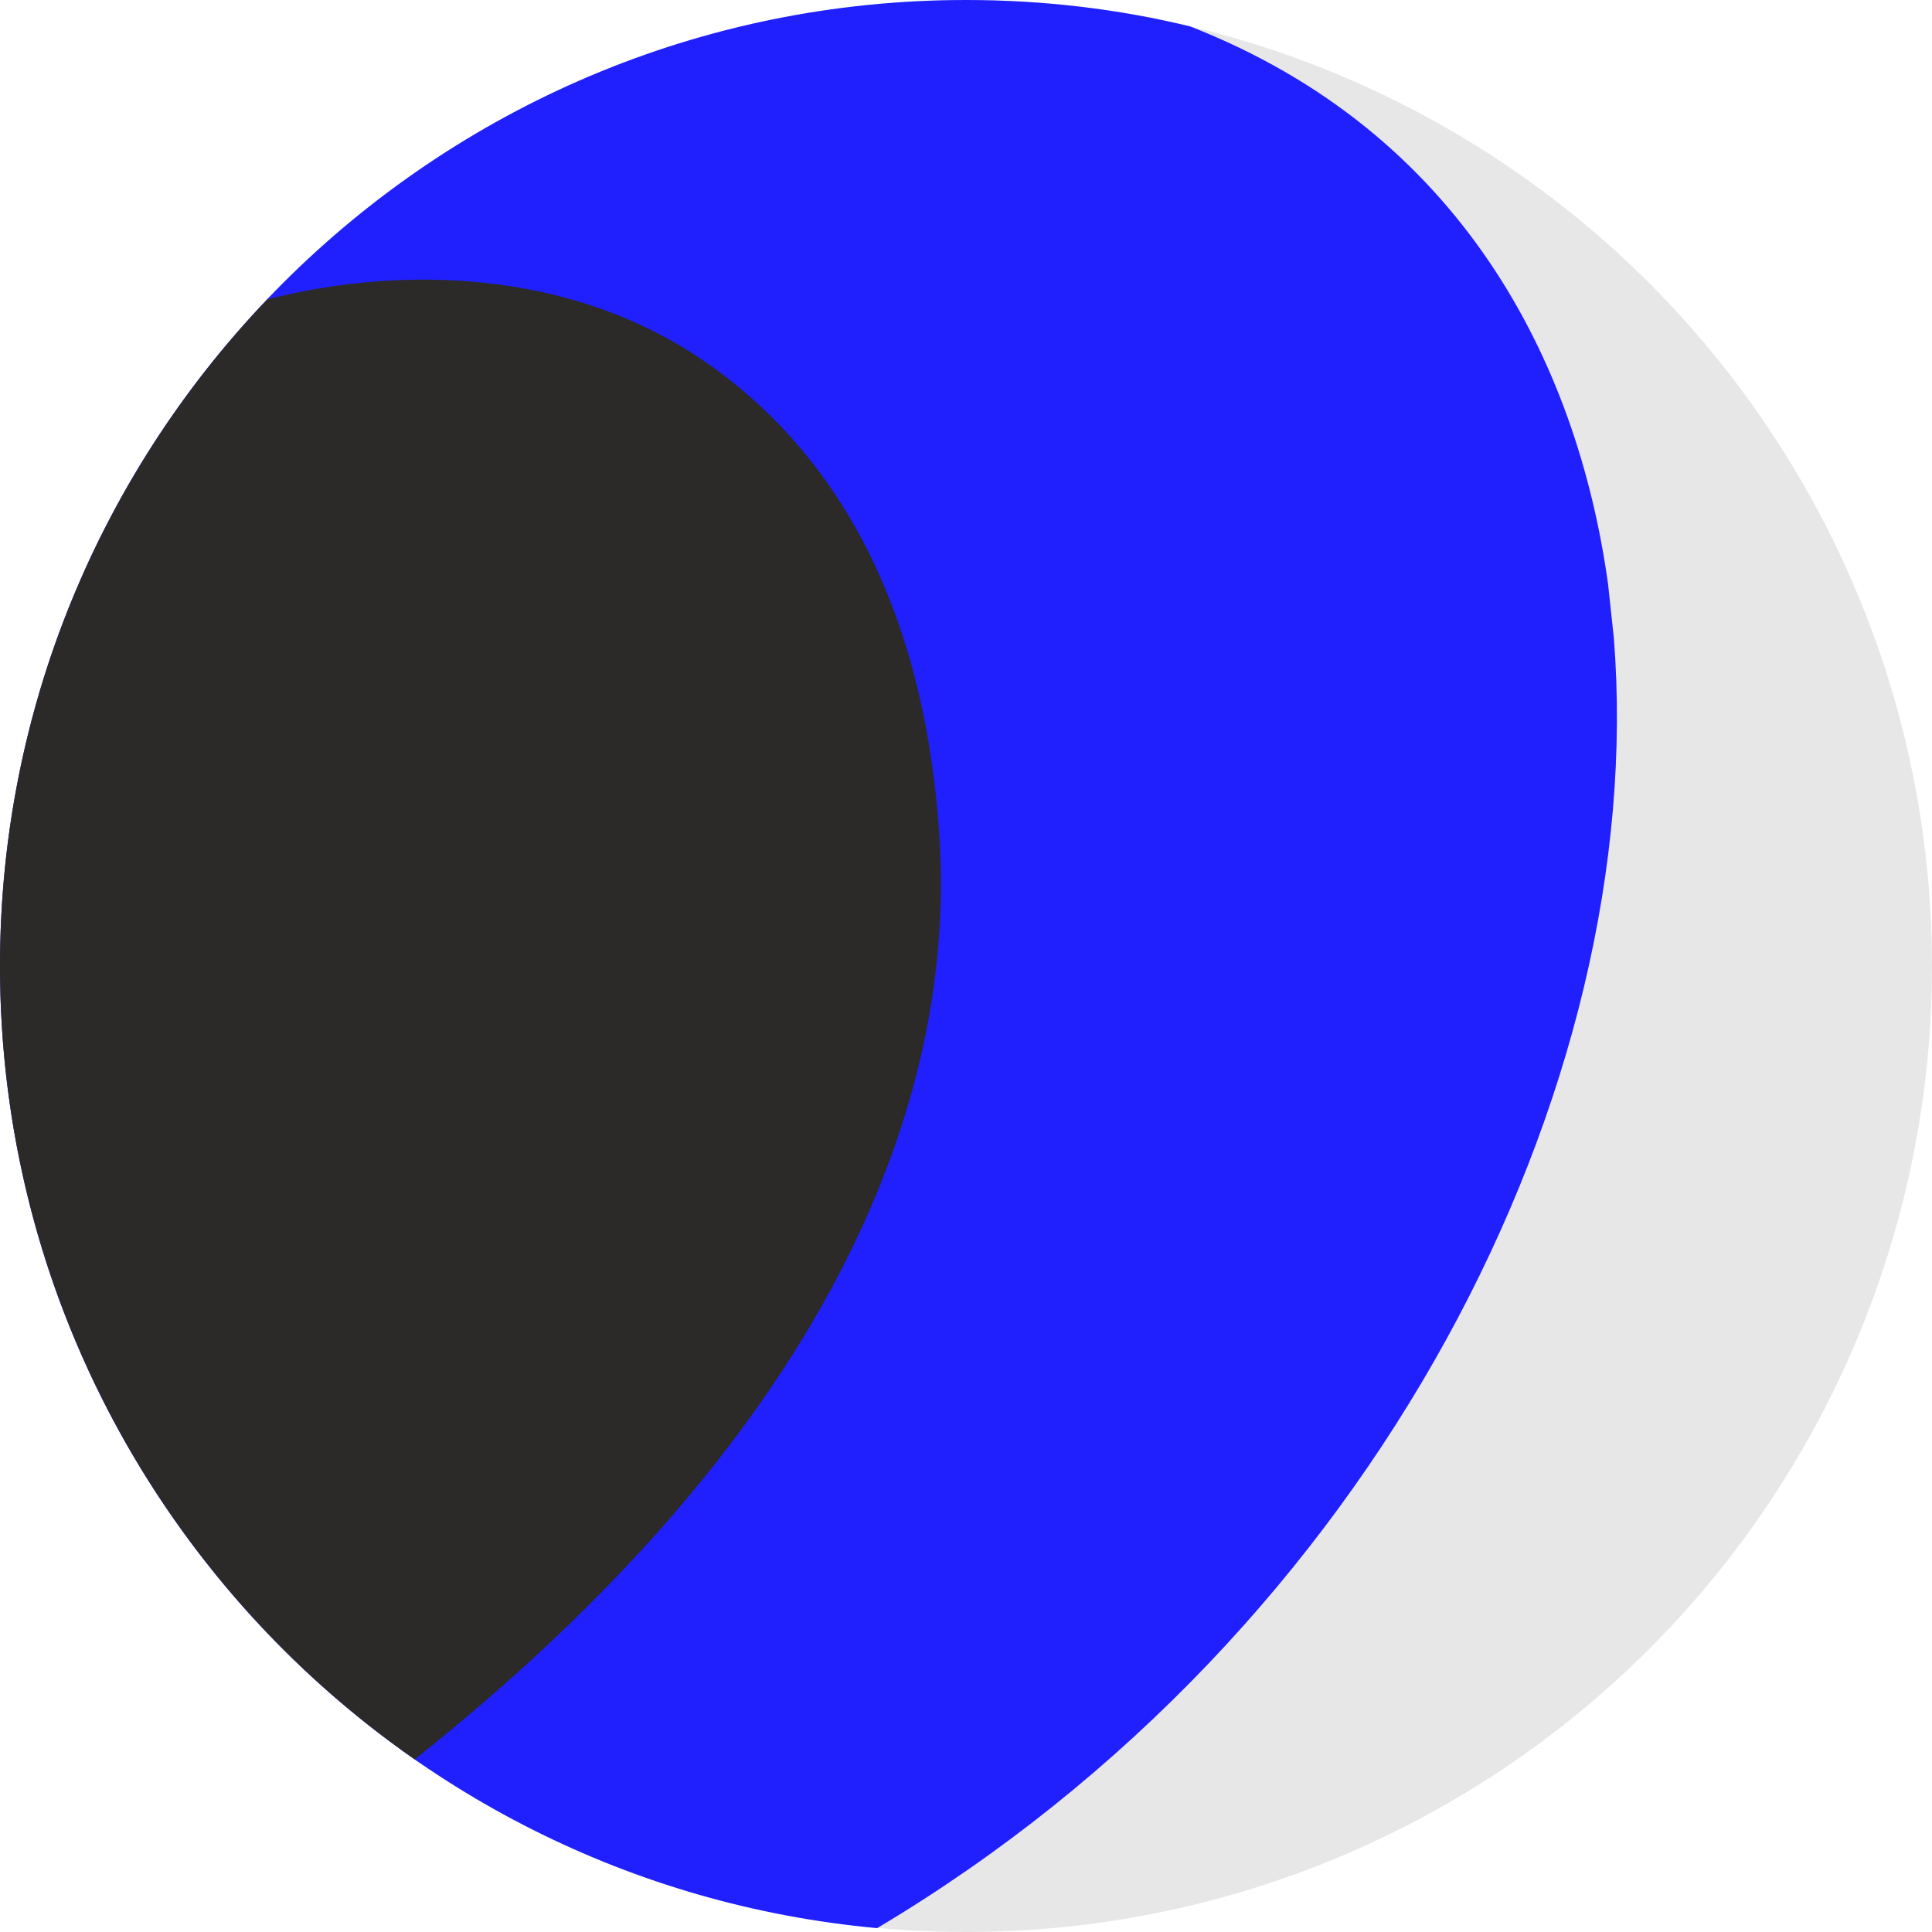
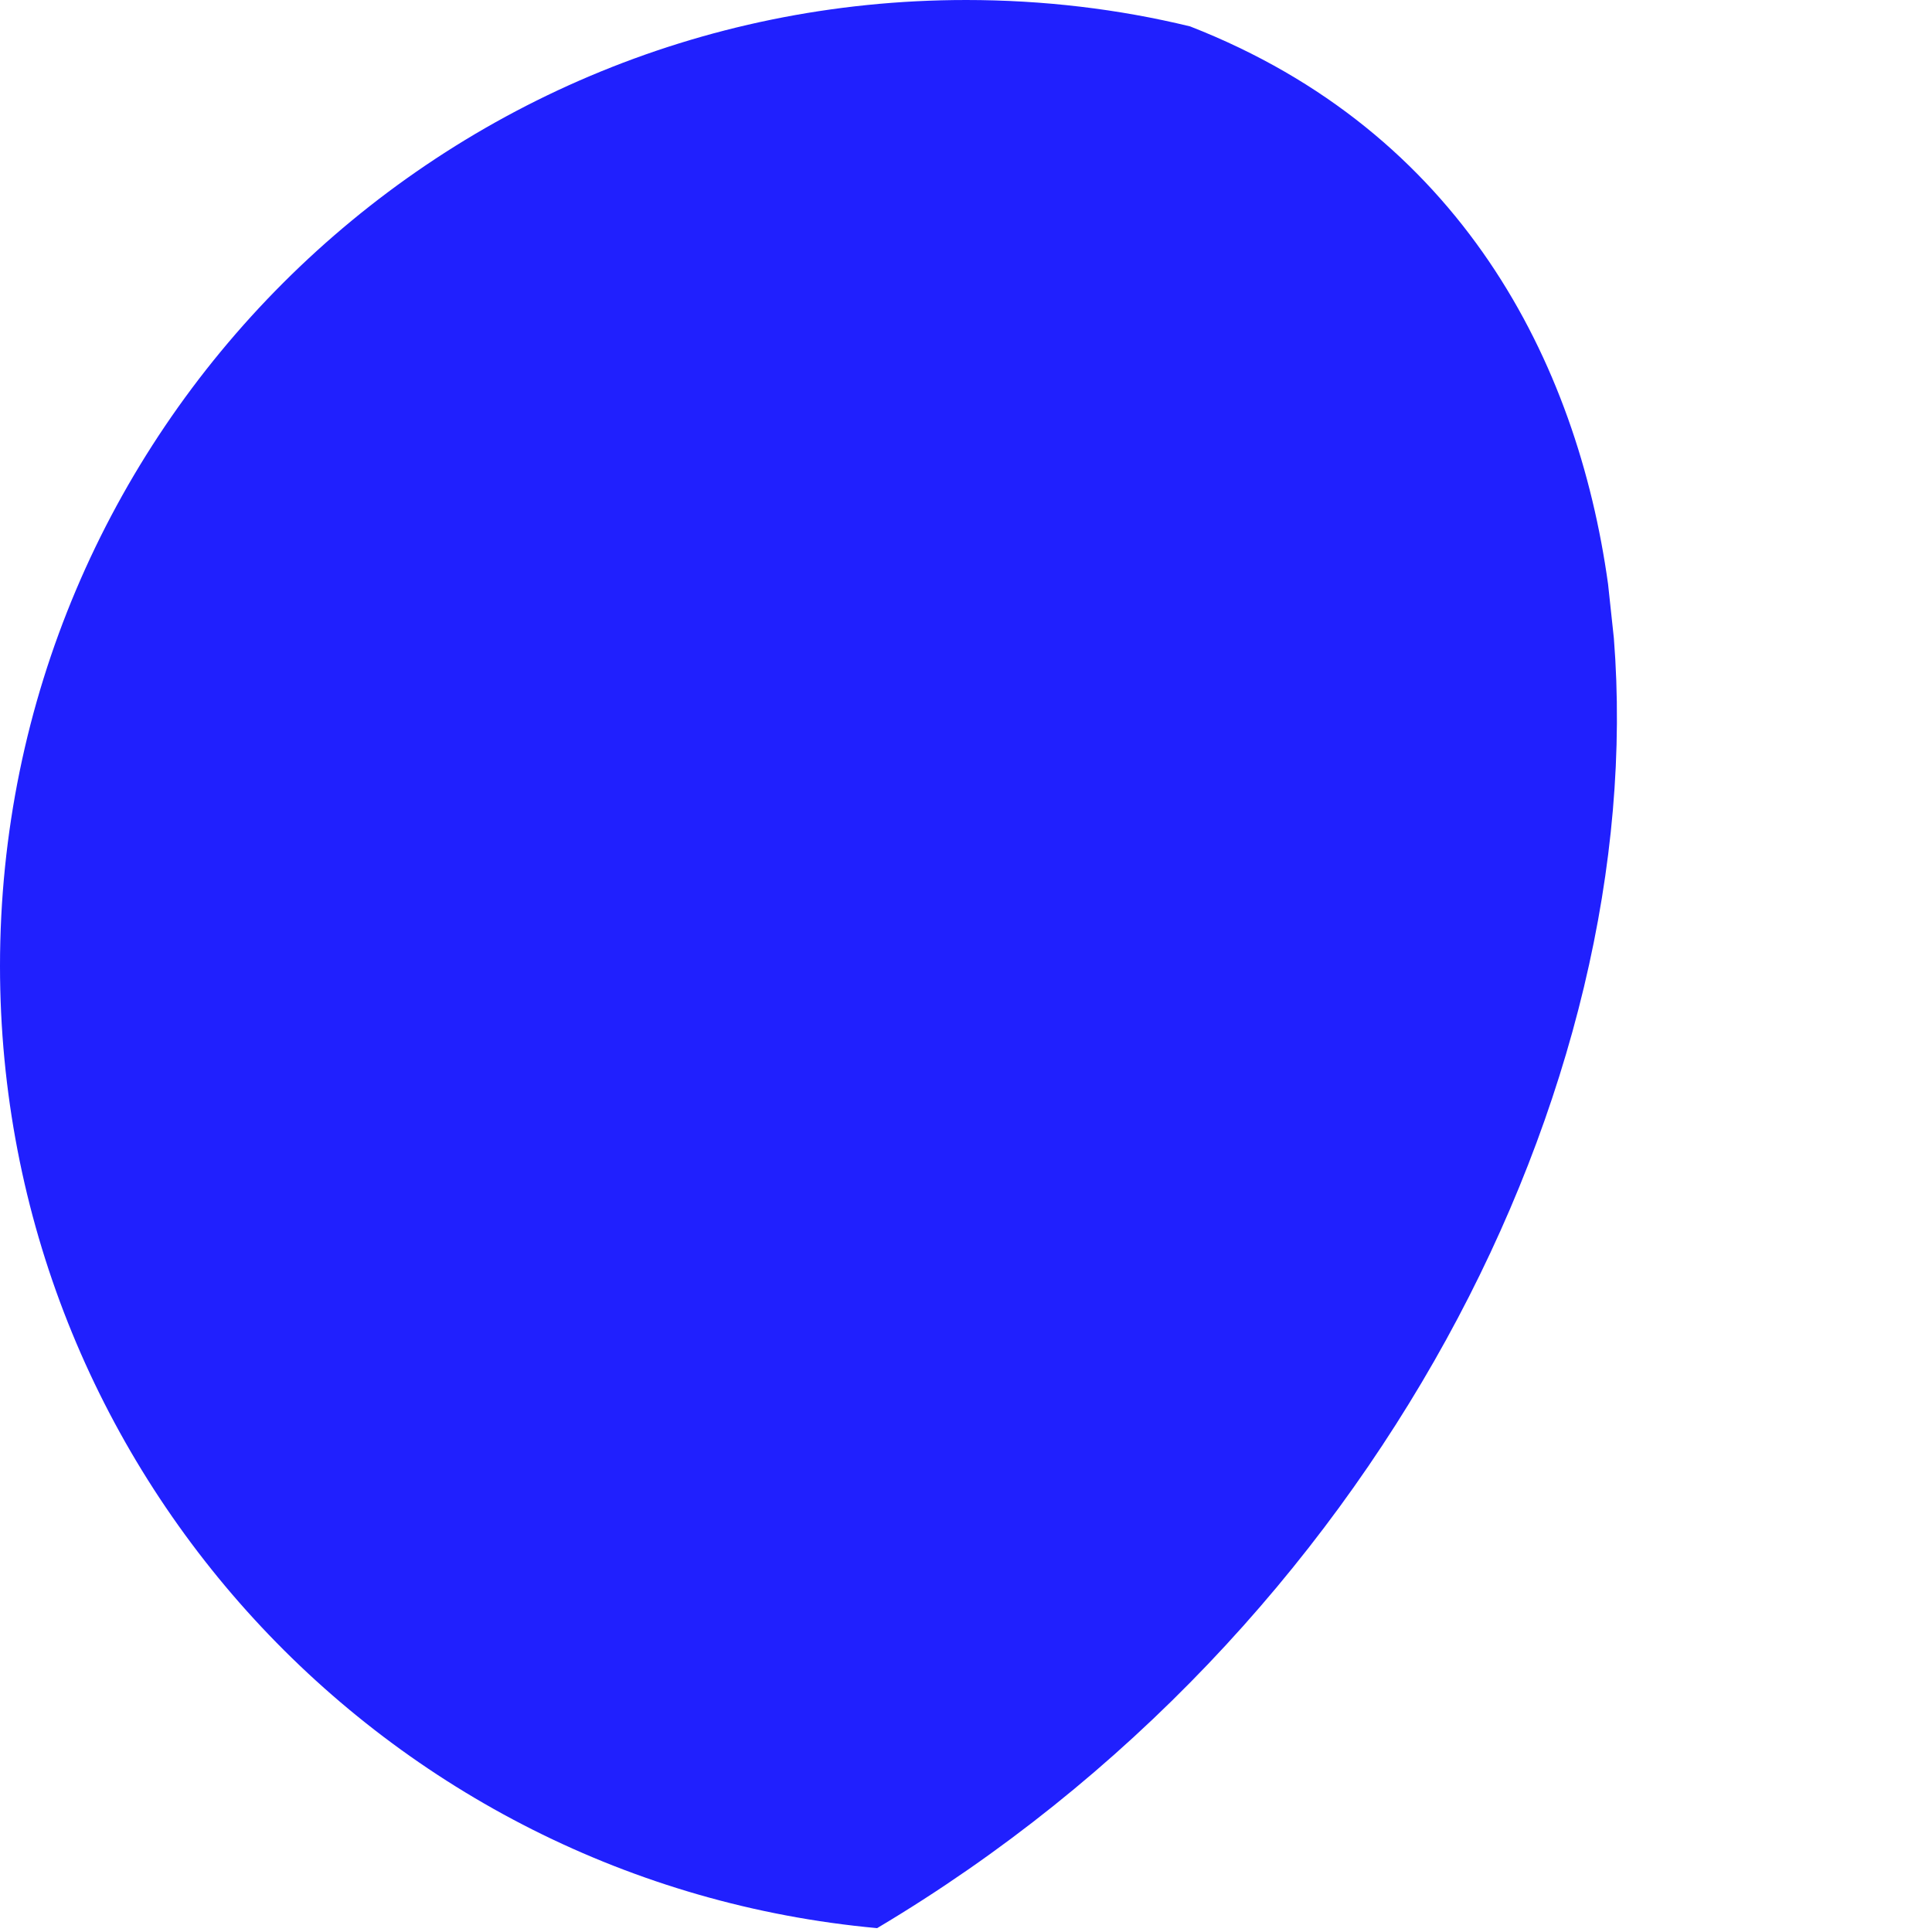
<svg xmlns="http://www.w3.org/2000/svg" xml:space="preserve" width="30px" height="30px" version="1.1" style="shape-rendering:geometricPrecision; text-rendering:geometricPrecision; image-rendering:optimizeQuality; fill-rule:evenodd; clip-rule:evenodd" viewBox="0 0 30 30">
  <defs>
    <style type="text/css">
   
    .fil2 {fill:#2B2A29}
    .fil1 {fill:#2020FE}
    .fil0 {fill:#E7E7E7}
   
  </style>
  </defs>
  <g id="Слой_x0020_1">
    <g id="_2446746529296">
-       <circle class="fil0" cx="15" cy="15" r="15" />
      <path class="fil1" d="M15 0c1.2,0 2.37,0.14 3.48,0.41 4.2,1.64 6.01,5.2 6.49,8.66 0.03,0.28 0.06,0.56 0.09,0.84 0.55,6.96 -3.68,15.41 -11.44,20.03 -7.64,-0.7 -13.62,-7.12 -13.62,-14.94 0,-8.28 6.72,-15 15,-15z" />
-       <path class="fil2" d="M6.44 27.32c-3.89,-2.71 -6.44,-7.22 -6.44,-12.32 0,-4.01 1.58,-7.66 4.15,-10.35 1.77,-0.46 4.43,-0.57 6.64,0.86 1.84,1.2 3.55,3.45 3.8,7.53 0.26,4.3 -1.92,9.33 -8.15,14.28z" />
    </g>
  </g>
</svg>